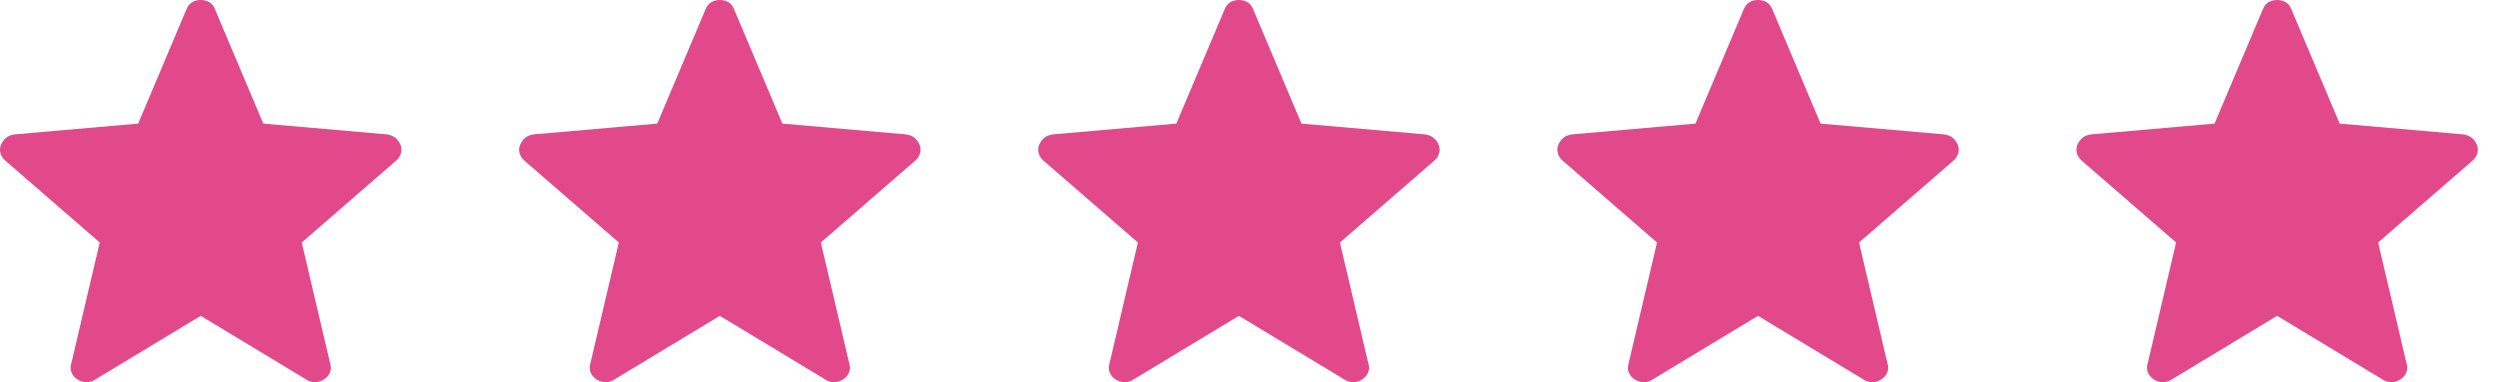
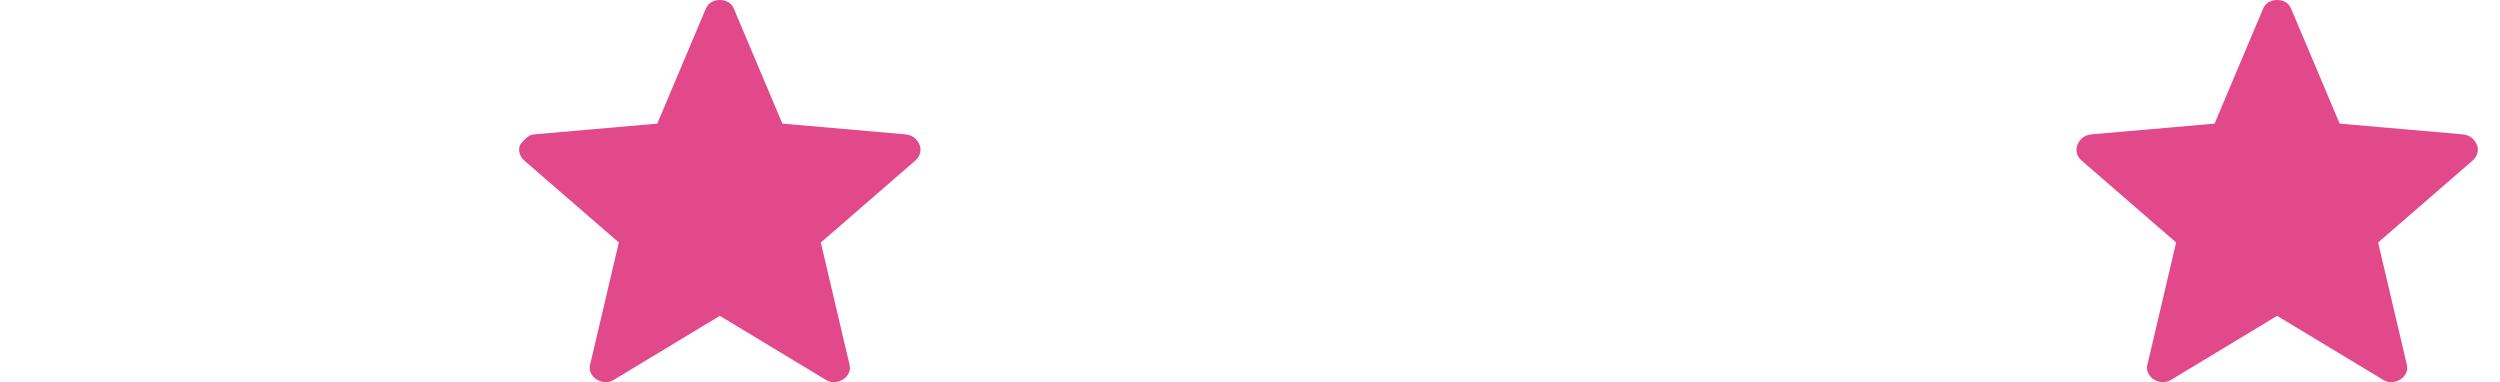
<svg xmlns="http://www.w3.org/2000/svg" width="85" height="13" viewBox="0 0 85 13" fill="none">
-   <path d="M6.825 10.738L3.195 12.93C3.088 12.983 2.989 13.004 2.898 12.994C2.807 12.983 2.719 12.952 2.633 12.9C2.546 12.847 2.481 12.771 2.437 12.674C2.393 12.577 2.389 12.47 2.425 12.355L3.391 8.245L0.196 5.475C0.106 5.402 0.046 5.314 0.018 5.212C-0.011 5.11 -0.005 5.012 0.037 4.919C0.078 4.826 0.133 4.749 0.202 4.689C0.271 4.631 0.364 4.592 0.482 4.571L4.698 4.203L6.342 0.311C6.387 0.201 6.452 0.122 6.538 0.073C6.623 0.024 6.719 0 6.825 0C6.931 0 7.027 0.024 7.113 0.073C7.199 0.122 7.264 0.201 7.308 0.311L8.952 4.203L13.167 4.571C13.285 4.591 13.378 4.631 13.448 4.69C13.517 4.749 13.572 4.825 13.614 4.919C13.654 5.012 13.66 5.11 13.632 5.212C13.603 5.314 13.544 5.402 13.454 5.475L10.259 8.245L11.225 12.355C11.262 12.469 11.258 12.575 11.214 12.673C11.169 12.771 11.103 12.846 11.017 12.899C10.931 12.952 10.843 12.984 10.752 12.994C10.661 13.004 10.562 12.983 10.456 12.93L6.825 10.738Z" fill="#E2498A" />
-   <path d="M24.474 10.738L20.844 12.93C20.737 12.983 20.638 13.004 20.547 12.994C20.456 12.983 20.368 12.952 20.282 12.9C20.195 12.847 20.13 12.771 20.086 12.674C20.042 12.577 20.038 12.47 20.074 12.355L21.04 8.245L17.845 5.475C17.755 5.402 17.696 5.314 17.667 5.212C17.638 5.11 17.645 5.012 17.686 4.919C17.727 4.826 17.782 4.749 17.851 4.689C17.92 4.631 18.014 4.592 18.131 4.571L22.347 4.203L23.991 0.311C24.036 0.201 24.102 0.122 24.187 0.073C24.272 0.024 24.368 0 24.474 0C24.58 0 24.676 0.024 24.762 0.073C24.848 0.122 24.913 0.201 24.957 0.311L26.601 4.203L30.816 4.571C30.934 4.591 31.028 4.631 31.097 4.69C31.166 4.749 31.222 4.825 31.263 4.919C31.304 5.012 31.31 5.11 31.281 5.212C31.252 5.314 31.193 5.402 31.103 5.475L27.908 8.245L28.874 12.355C28.911 12.469 28.908 12.575 28.863 12.673C28.818 12.771 28.753 12.846 28.666 12.899C28.581 12.952 28.492 12.984 28.401 12.994C28.31 13.004 28.212 12.983 28.105 12.93L24.474 10.738Z" fill="#E2498A" />
-   <path d="M42.123 10.738L38.493 12.93C38.387 12.983 38.288 13.004 38.196 12.994C38.106 12.983 38.017 12.952 37.931 12.9C37.845 12.847 37.779 12.771 37.735 12.674C37.691 12.577 37.687 12.47 37.723 12.355L38.689 8.245L35.494 5.475C35.404 5.402 35.345 5.314 35.316 5.212C35.288 5.11 35.294 5.012 35.335 4.919C35.377 4.826 35.432 4.749 35.5 4.689C35.57 4.631 35.663 4.592 35.78 4.571L39.996 4.203L41.64 0.311C41.686 0.201 41.751 0.122 41.836 0.073C41.922 0.024 42.017 0 42.123 0C42.229 0 42.325 0.024 42.411 0.073C42.497 0.122 42.562 0.201 42.606 0.311L44.25 4.203L48.465 4.571C48.583 4.591 48.677 4.631 48.746 4.69C48.816 4.749 48.871 4.825 48.912 4.919C48.953 5.012 48.959 5.11 48.93 5.212C48.902 5.314 48.842 5.402 48.752 5.475L45.557 8.245L46.523 12.355C46.561 12.469 46.557 12.575 46.512 12.673C46.468 12.771 46.402 12.846 46.315 12.899C46.23 12.952 46.142 12.984 46.05 12.994C45.96 13.004 45.861 12.983 45.754 12.93L42.123 10.738Z" fill="#E2498A" />
-   <path d="M59.773 10.738L56.143 12.93C56.036 12.983 55.937 13.004 55.846 12.994C55.755 12.983 55.667 12.952 55.581 12.9C55.494 12.847 55.429 12.771 55.385 12.674C55.341 12.577 55.337 12.47 55.373 12.355L56.339 8.245L53.144 5.475C53.054 5.402 52.995 5.314 52.966 5.212C52.937 5.11 52.944 5.012 52.985 4.919C53.026 4.826 53.081 4.749 53.15 4.689C53.219 4.631 53.312 4.592 53.43 4.571L57.646 4.203L59.29 0.311C59.335 0.201 59.401 0.122 59.486 0.073C59.571 0.024 59.667 0 59.773 0C59.879 0 59.975 0.024 60.061 0.073C60.147 0.122 60.212 0.201 60.256 0.311L61.9 4.203L66.115 4.571C66.233 4.591 66.326 4.631 66.396 4.69C66.465 4.749 66.52 4.825 66.562 4.919C66.603 5.012 66.609 5.11 66.58 5.212C66.551 5.314 66.492 5.402 66.402 5.475L63.207 8.245L64.173 12.355C64.21 12.469 64.207 12.575 64.162 12.673C64.117 12.771 64.052 12.846 63.965 12.899C63.88 12.952 63.791 12.984 63.7 12.994C63.609 13.004 63.511 12.983 63.404 12.93L59.773 10.738Z" fill="#E2498A" />
+   <path d="M24.474 10.738L20.844 12.93C20.737 12.983 20.638 13.004 20.547 12.994C20.456 12.983 20.368 12.952 20.282 12.9C20.195 12.847 20.13 12.771 20.086 12.674C20.042 12.577 20.038 12.47 20.074 12.355L21.04 8.245L17.845 5.475C17.755 5.402 17.696 5.314 17.667 5.212C17.638 5.11 17.645 5.012 17.686 4.919C17.92 4.631 18.014 4.592 18.131 4.571L22.347 4.203L23.991 0.311C24.036 0.201 24.102 0.122 24.187 0.073C24.272 0.024 24.368 0 24.474 0C24.58 0 24.676 0.024 24.762 0.073C24.848 0.122 24.913 0.201 24.957 0.311L26.601 4.203L30.816 4.571C30.934 4.591 31.028 4.631 31.097 4.69C31.166 4.749 31.222 4.825 31.263 4.919C31.304 5.012 31.31 5.11 31.281 5.212C31.252 5.314 31.193 5.402 31.103 5.475L27.908 8.245L28.874 12.355C28.911 12.469 28.908 12.575 28.863 12.673C28.818 12.771 28.753 12.846 28.666 12.899C28.581 12.952 28.492 12.984 28.401 12.994C28.31 13.004 28.212 12.983 28.105 12.93L24.474 10.738Z" fill="#E2498A" />
  <path d="M77.422 10.738L73.792 12.93C73.686 12.983 73.587 13.004 73.495 12.994C73.405 12.983 73.316 12.952 73.23 12.9C73.144 12.847 73.078 12.771 73.034 12.674C72.99 12.577 72.986 12.47 73.022 12.355L73.988 8.245L70.793 5.475C70.703 5.402 70.644 5.314 70.615 5.212C70.587 5.11 70.593 5.012 70.634 4.919C70.676 4.826 70.731 4.749 70.799 4.689C70.869 4.631 70.962 4.592 71.079 4.571L75.295 4.203L76.939 0.311C76.985 0.201 77.05 0.122 77.135 0.073C77.221 0.024 77.316 0 77.422 0C77.528 0 77.624 0.024 77.71 0.073C77.796 0.122 77.861 0.201 77.905 0.311L79.549 4.203L83.764 4.571C83.882 4.591 83.976 4.631 84.045 4.69C84.115 4.749 84.17 4.825 84.211 4.919C84.252 5.012 84.258 5.11 84.229 5.212C84.201 5.314 84.141 5.402 84.051 5.475L80.856 8.245L81.822 12.355C81.86 12.469 81.856 12.575 81.811 12.673C81.767 12.771 81.701 12.846 81.614 12.899C81.529 12.952 81.441 12.984 81.349 12.994C81.259 13.004 81.16 12.983 81.053 12.93L77.422 10.738Z" fill="#E2498A" />
</svg>